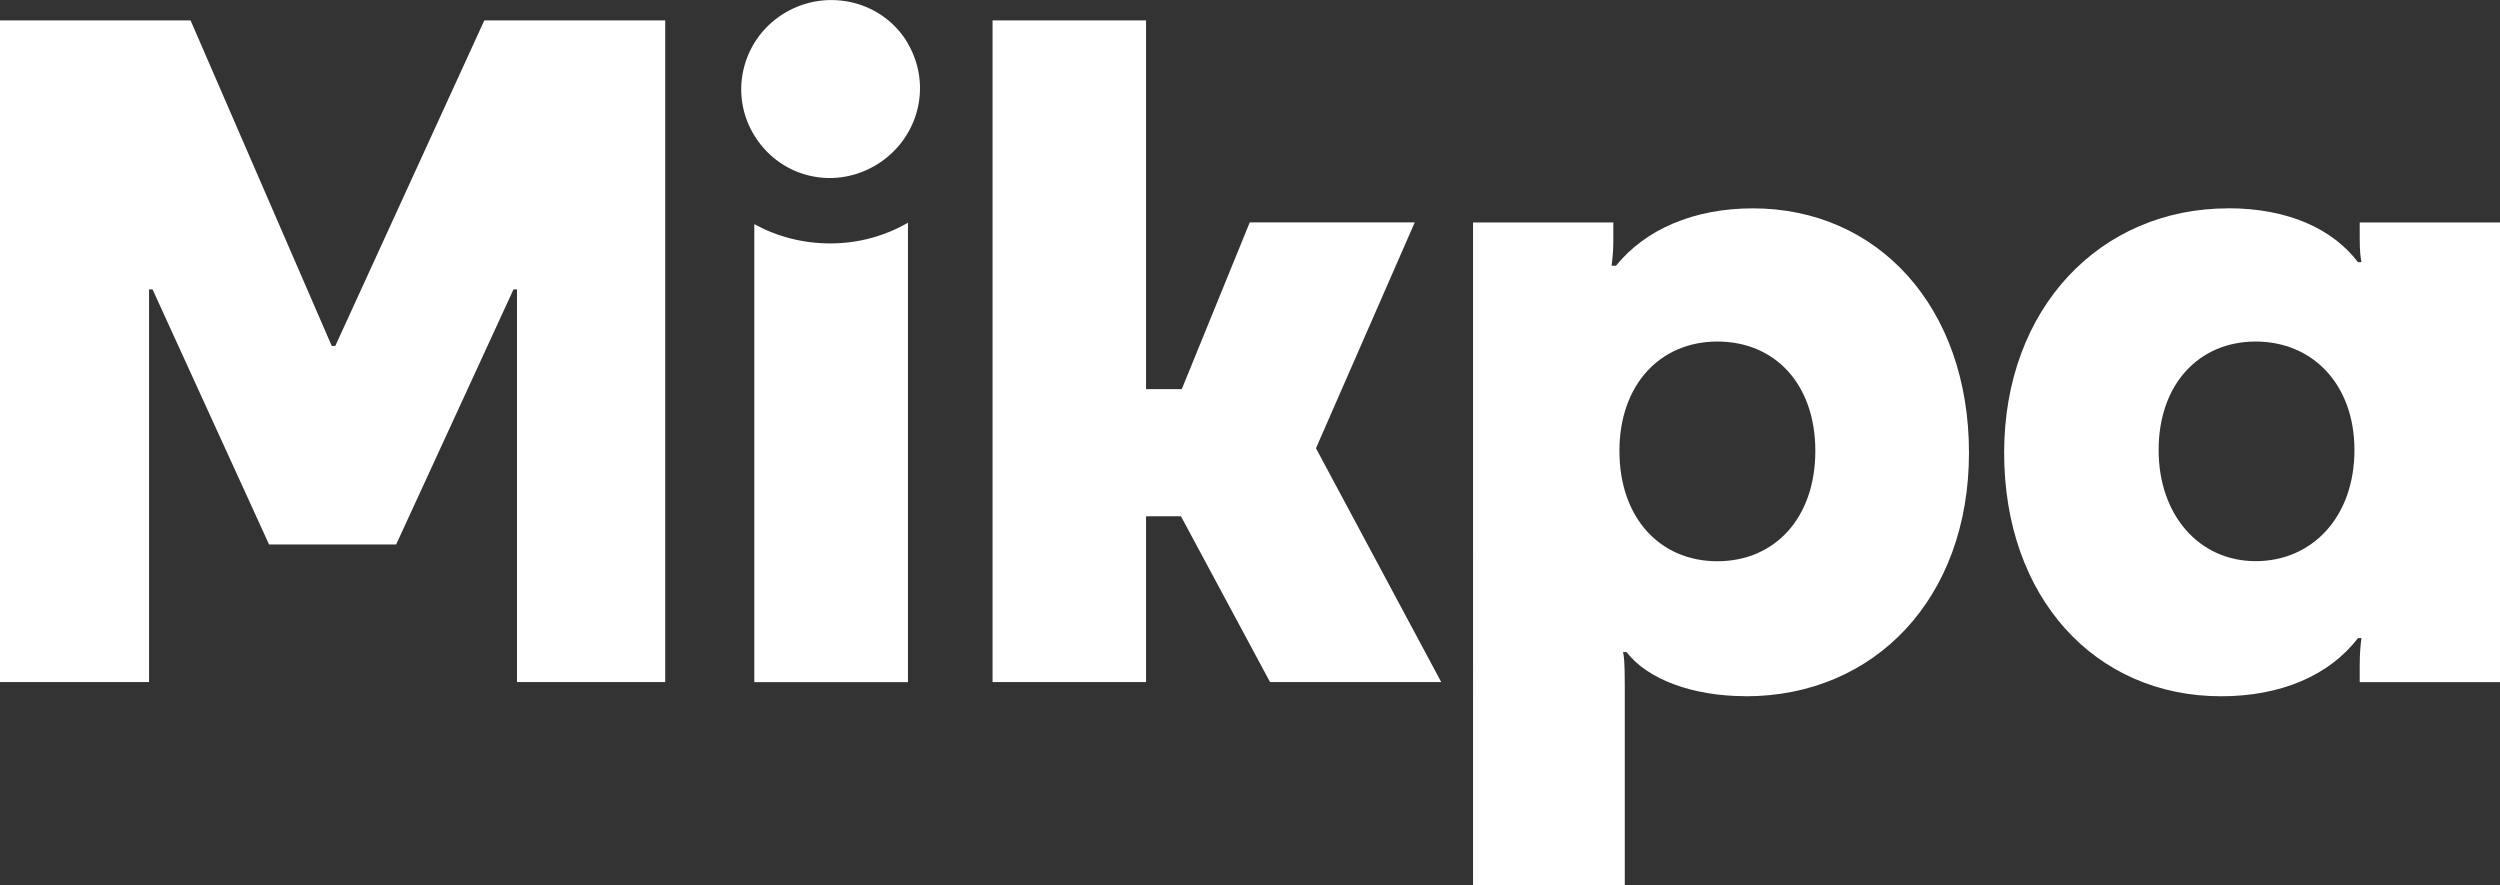
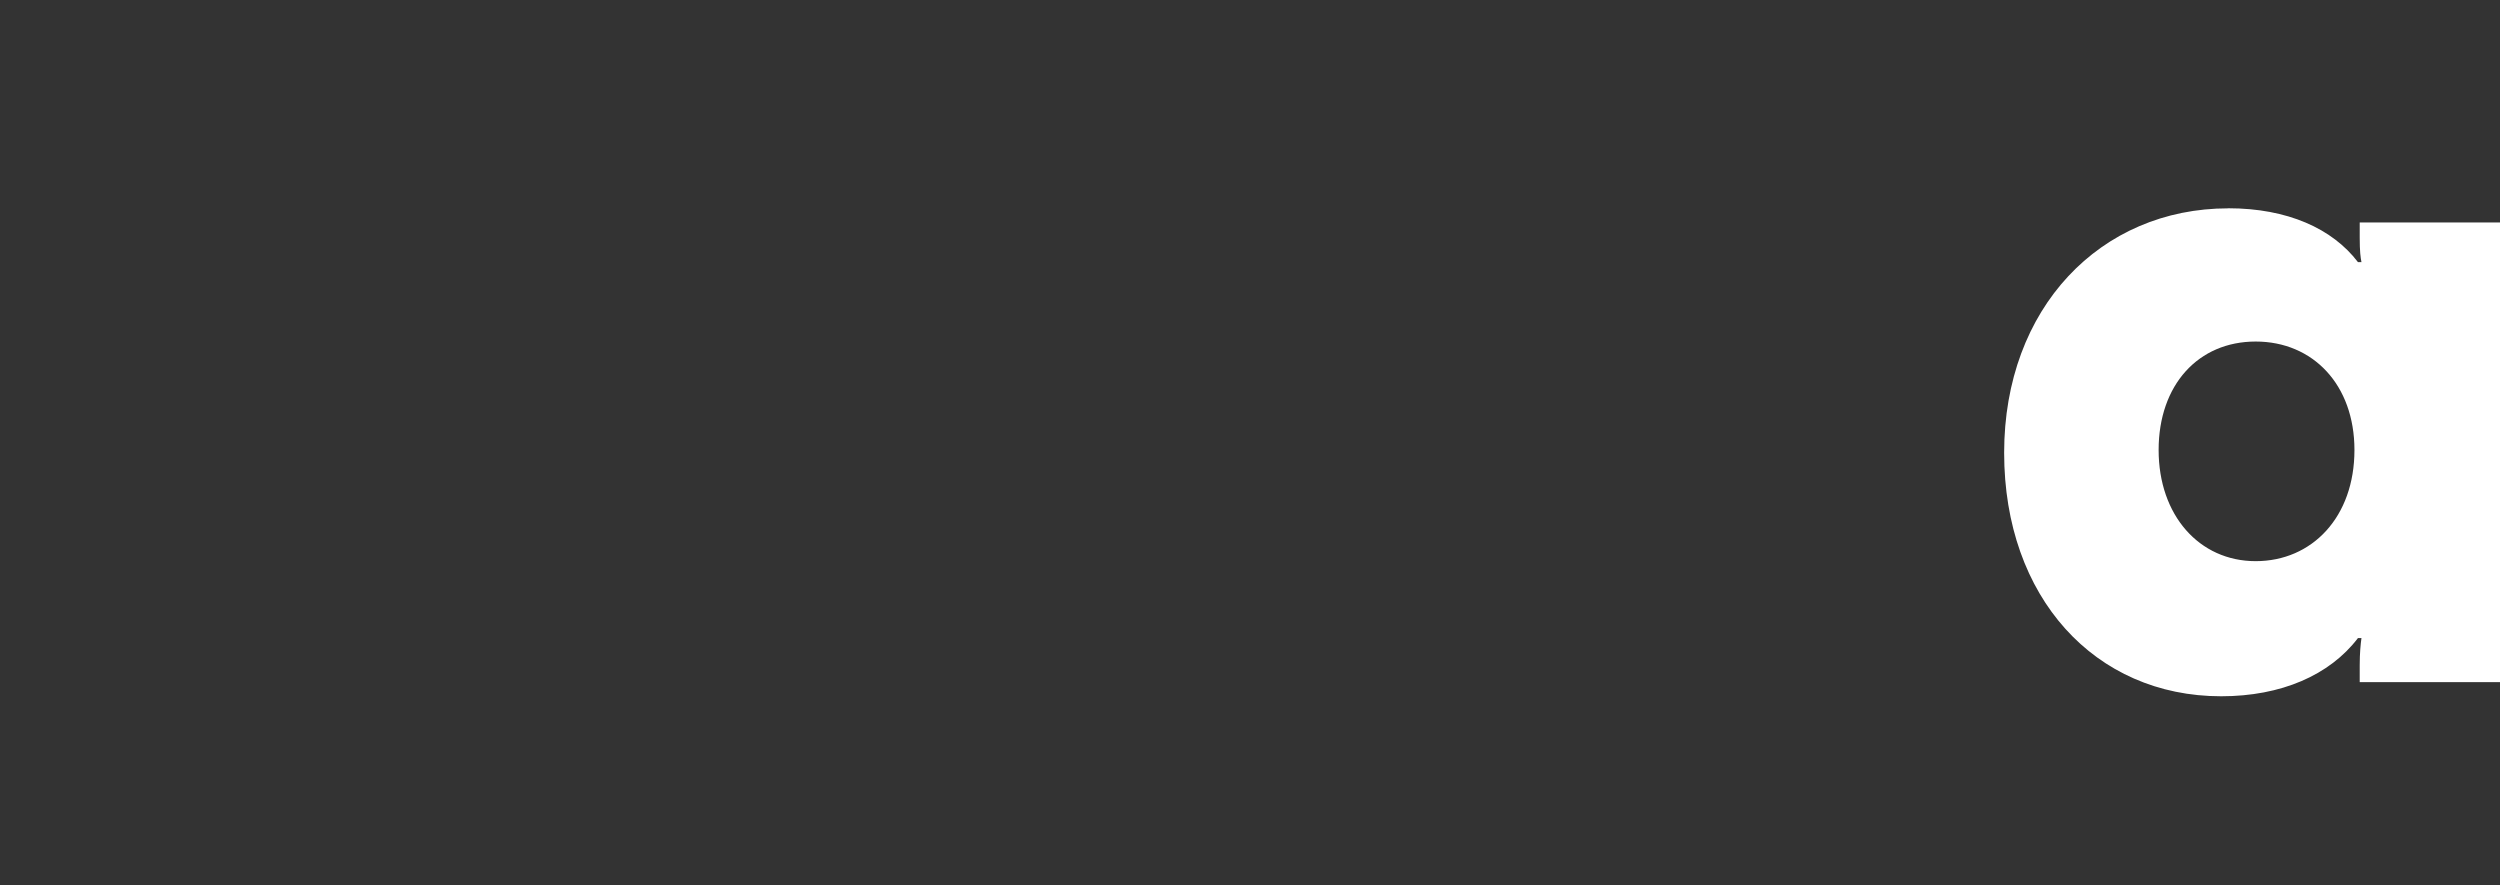
<svg xmlns="http://www.w3.org/2000/svg" id="Layer_2" data-name="Layer 2" viewBox="0 0 299.38 105.98">
  <rect x="0" y="0" width="299.38" height="105.98" fill="#333333" stroke="none" />
  <defs>
    <style>
      .cls-1 {
        stroke-width: 0px;
        fill: #fff;
      }
    </style>
  </defs>
  <g id="Livello_1" data-name="Livello 1">
    <g>
-       <path class="cls-1" d="M99.43,29.15c-3.33,0-6.43-.84-9.1-2.31v54.85h18.4V26.67c-2.73,1.58-5.91,2.48-9.3,2.48Z" />
-       <path class="cls-1" d="M108.73,5.23c3.01,5.21,1.13,11.67-3.98,14.63-5.13,2.96-11.58,1.3-14.58-3.91-2.91-5.04-1.17-11.53,3.96-14.49,5.12-2.95,11.7-1.27,14.61,3.77Z" />
-       <path class="cls-1" d="M209.04,83.37c-6.34,0-11.73-2.01-14.26-5.28h-.42c.11.42.21,1.16.21,4.12v23.77h-18.17V26.64h16.8v2.22c0,1.27-.11,2.22-.21,2.96h.53c3.49-4.33,9.3-6.87,16.38-6.87,15,0,25.89,11.83,25.89,29.27s-11.31,29.16-26.73,29.16ZM193.93,54c0,8.03,4.86,13.21,11.73,13.21s11.73-5.18,11.73-13.21-4.86-13.1-11.73-13.1-11.73,5.18-11.73,13.1Z" />
-       <path class="cls-1" d="M141.42,61.82h-4.18v19.86h-18.38V2.44h18.38v44.16h4.28l8.14-19.97h19.76l-11.83,27.05,15,28h-20.5l-10.67-19.86Z" />
      <path class="cls-1" d="M266.84,24.94c7.08,0,12.47,2.43,15.53,6.45h.42c-.11-.53-.21-1.27-.21-2.96v-1.79h16.8v55.05h-16.8v-2.01c0-1.48.11-2.54.21-3.27h-.42c-3.38,4.44-9.19,6.97-16.38,6.97-15.11,0-25.99-11.83-25.99-29.16s11.52-29.27,26.84-29.27ZM281.95,53.89c0-7.82-4.97-12.99-11.83-12.99s-11.62,5.18-11.62,12.99,4.86,13.31,11.62,13.31,11.83-5.28,11.83-13.31Z" />
-       <path class="cls-1" d="M32.22,65.2l-13.95-30.54h-.42v47.02H0V2.44h22.82l16.91,38.99h.42L58,2.44h21.66v79.24h-17.75v-47.02h-.42l-14.05,30.54h-15.21Z" />
    </g>
  </g>
</svg>